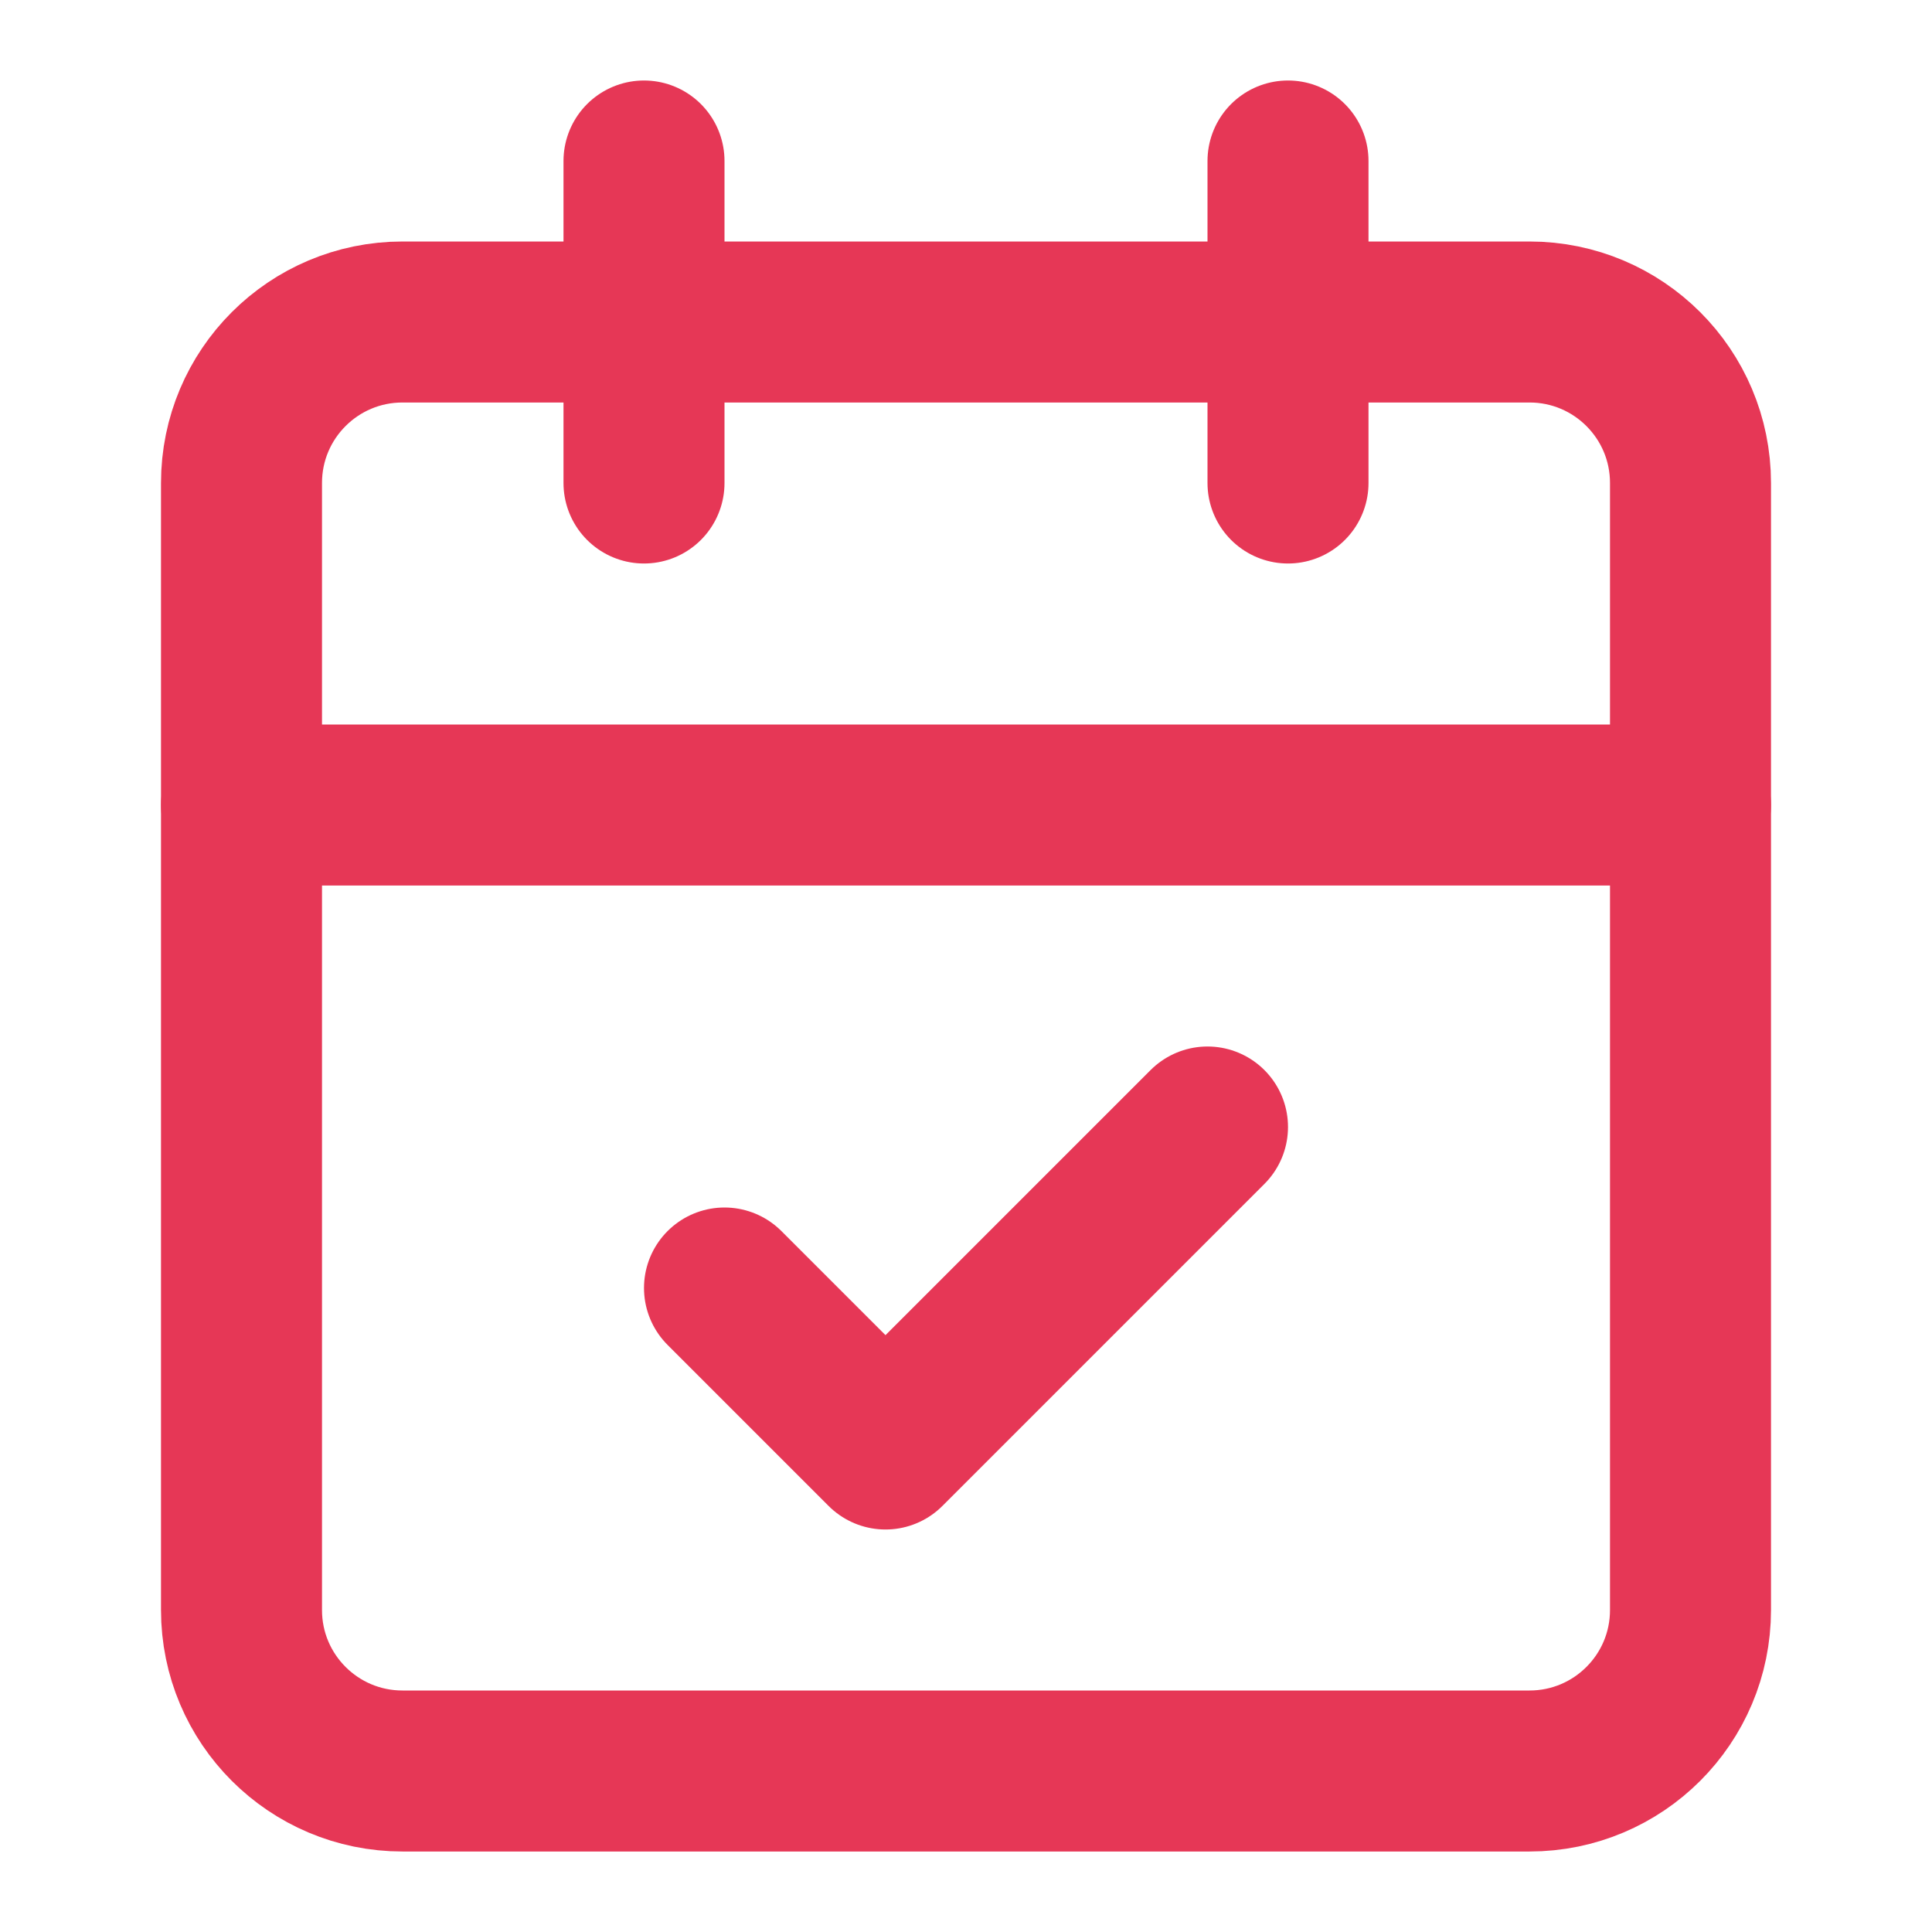
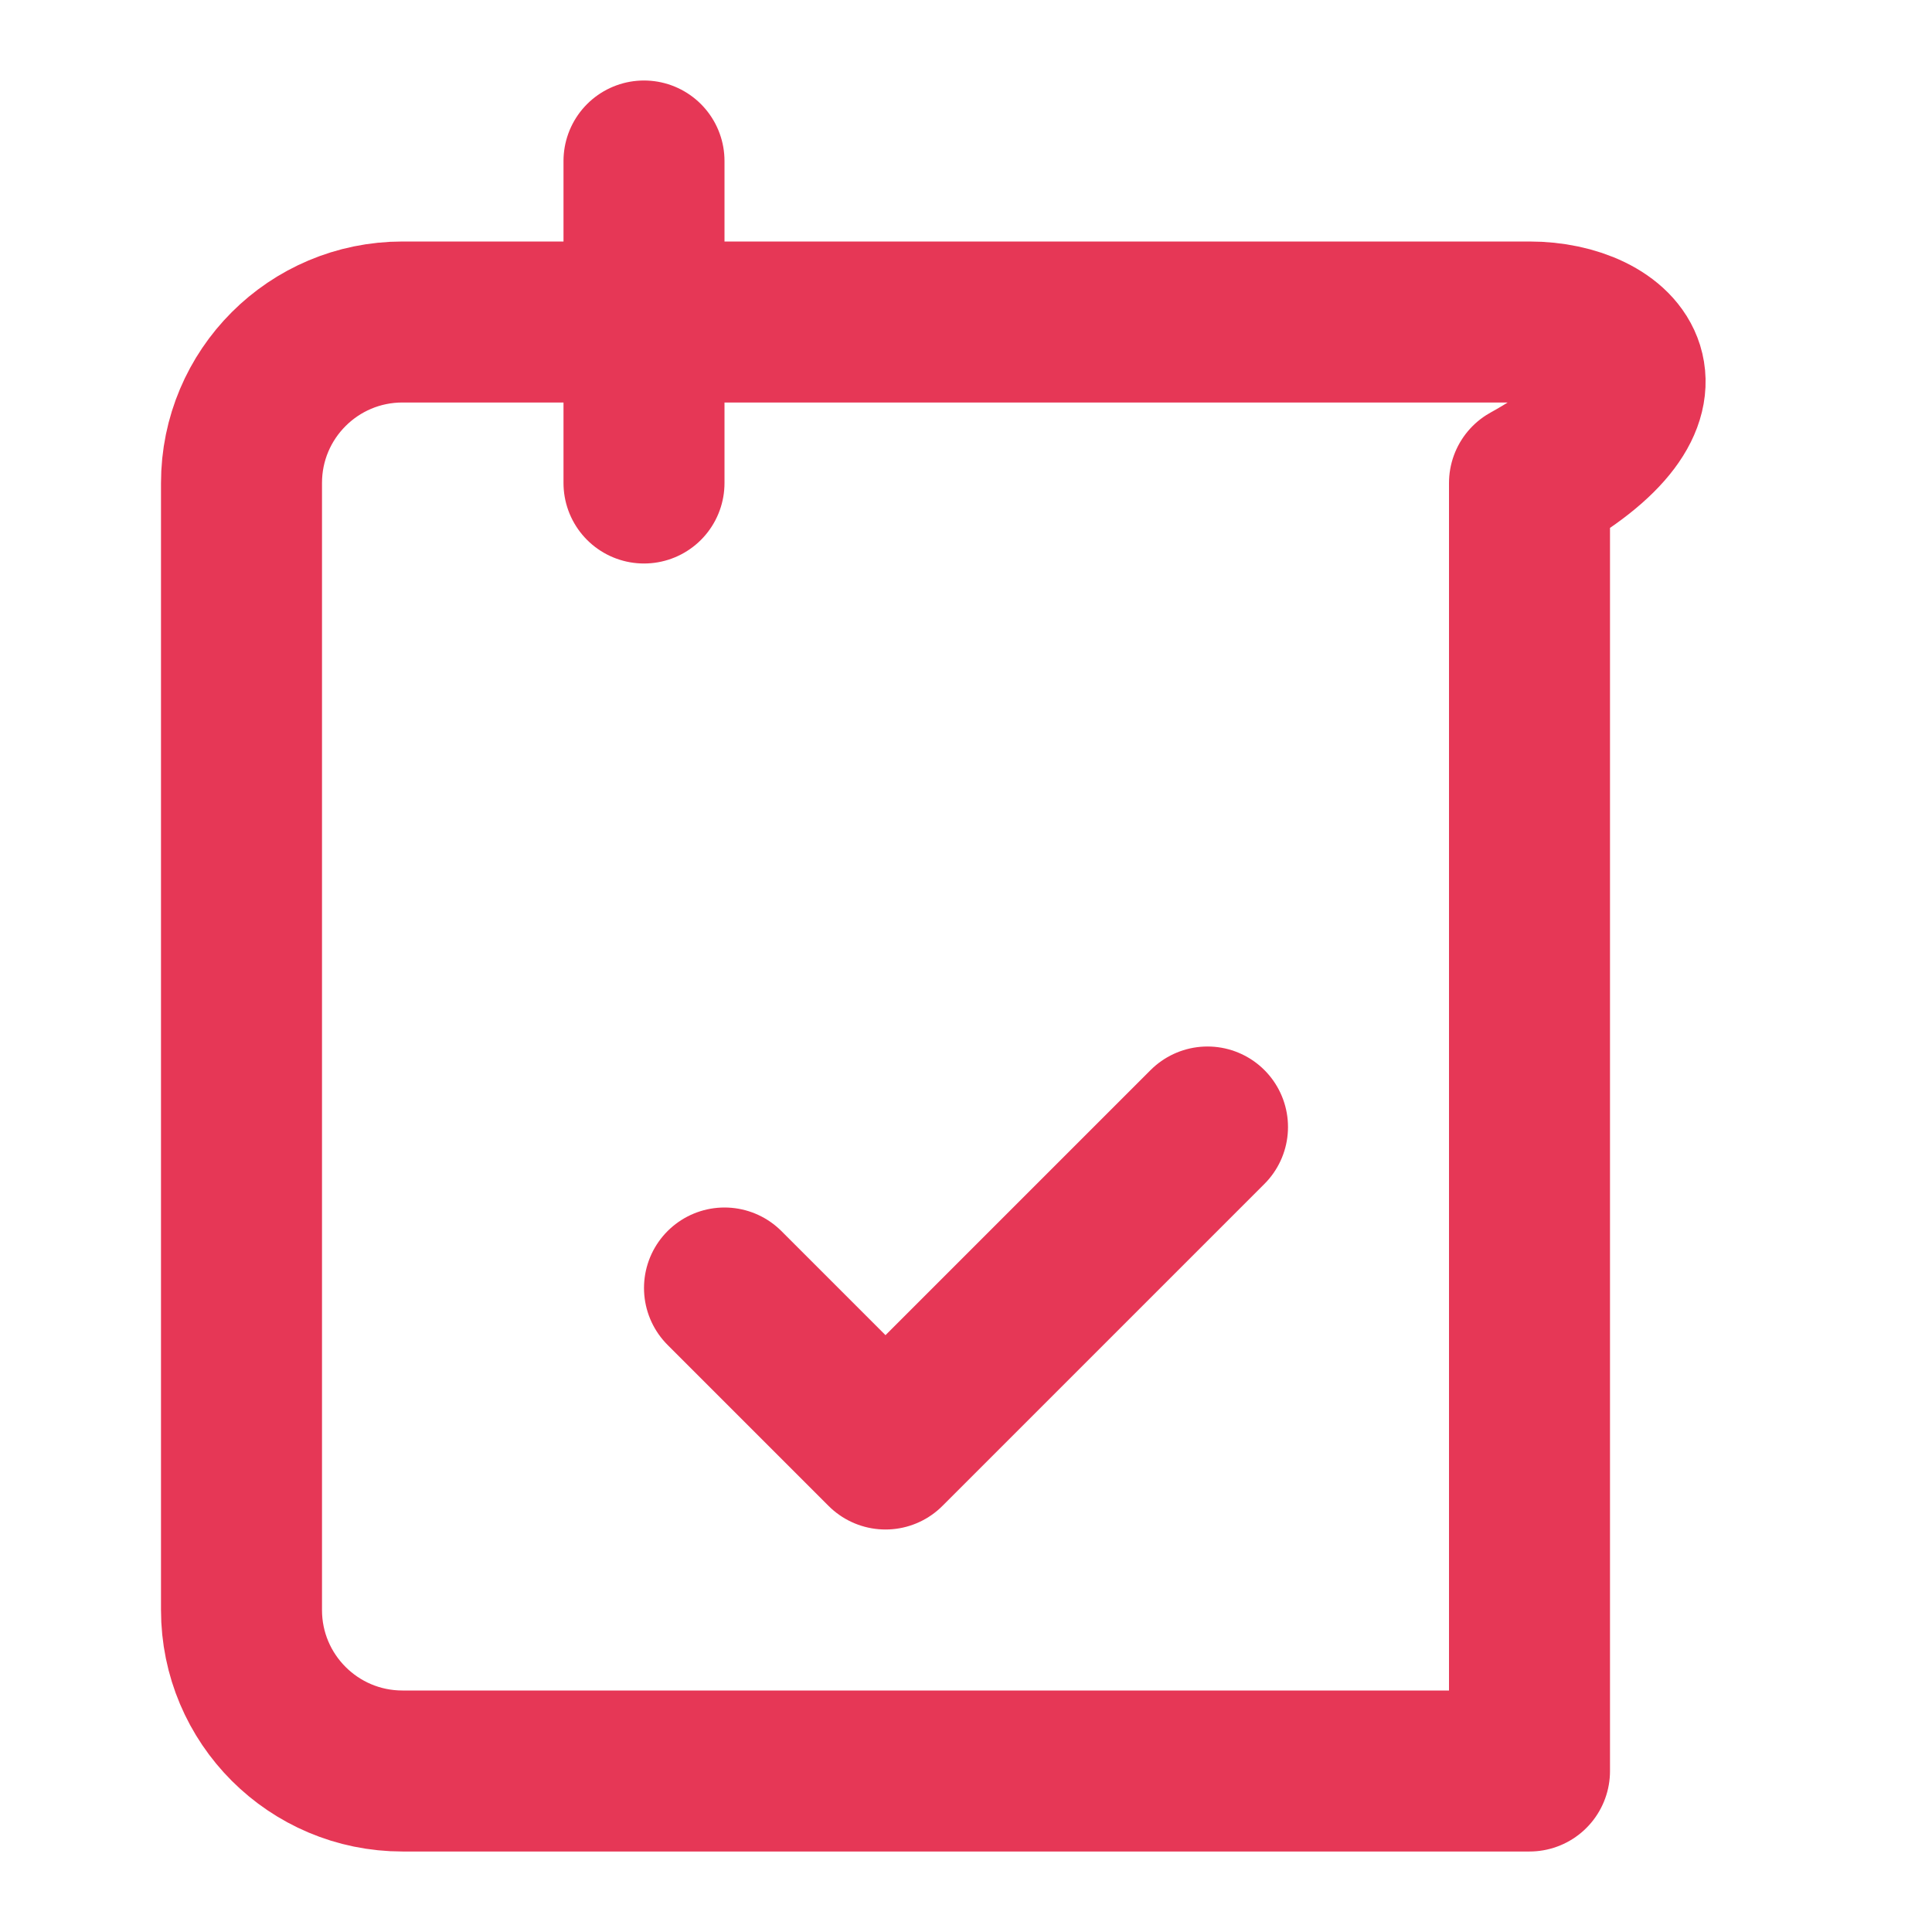
<svg xmlns="http://www.w3.org/2000/svg" width="24" height="24" viewBox="0 0 24 24" fill="none">
  <path d="M8 2V6" stroke="#E63756" stroke-width="2" stroke-linecap="round" stroke-linejoin="round" />
-   <path d="M16 2V6" stroke="#E63756" stroke-width="2" stroke-linecap="round" stroke-linejoin="round" />
-   <path d="M19 4H5C3.895 4 3 4.895 3 6V20C3 21.105 3.895 22 5 22H19C20.105 22 21 21.105 21 20V6C21 4.895 20.105 4 19 4Z" stroke="#E63756" stroke-width="2" stroke-linecap="round" stroke-linejoin="round" />
-   <path d="M3 10H21" stroke="#E63756" stroke-width="2" stroke-linecap="round" stroke-linejoin="round" />
+   <path d="M19 4H5C3.895 4 3 4.895 3 6V20C3 21.105 3.895 22 5 22H19V6C21 4.895 20.105 4 19 4Z" stroke="#E63756" stroke-width="2" stroke-linecap="round" stroke-linejoin="round" />
  <path d="M9 16L11 18L15 14" stroke="#E63756" stroke-width="2" stroke-linecap="round" stroke-linejoin="round" />
</svg>